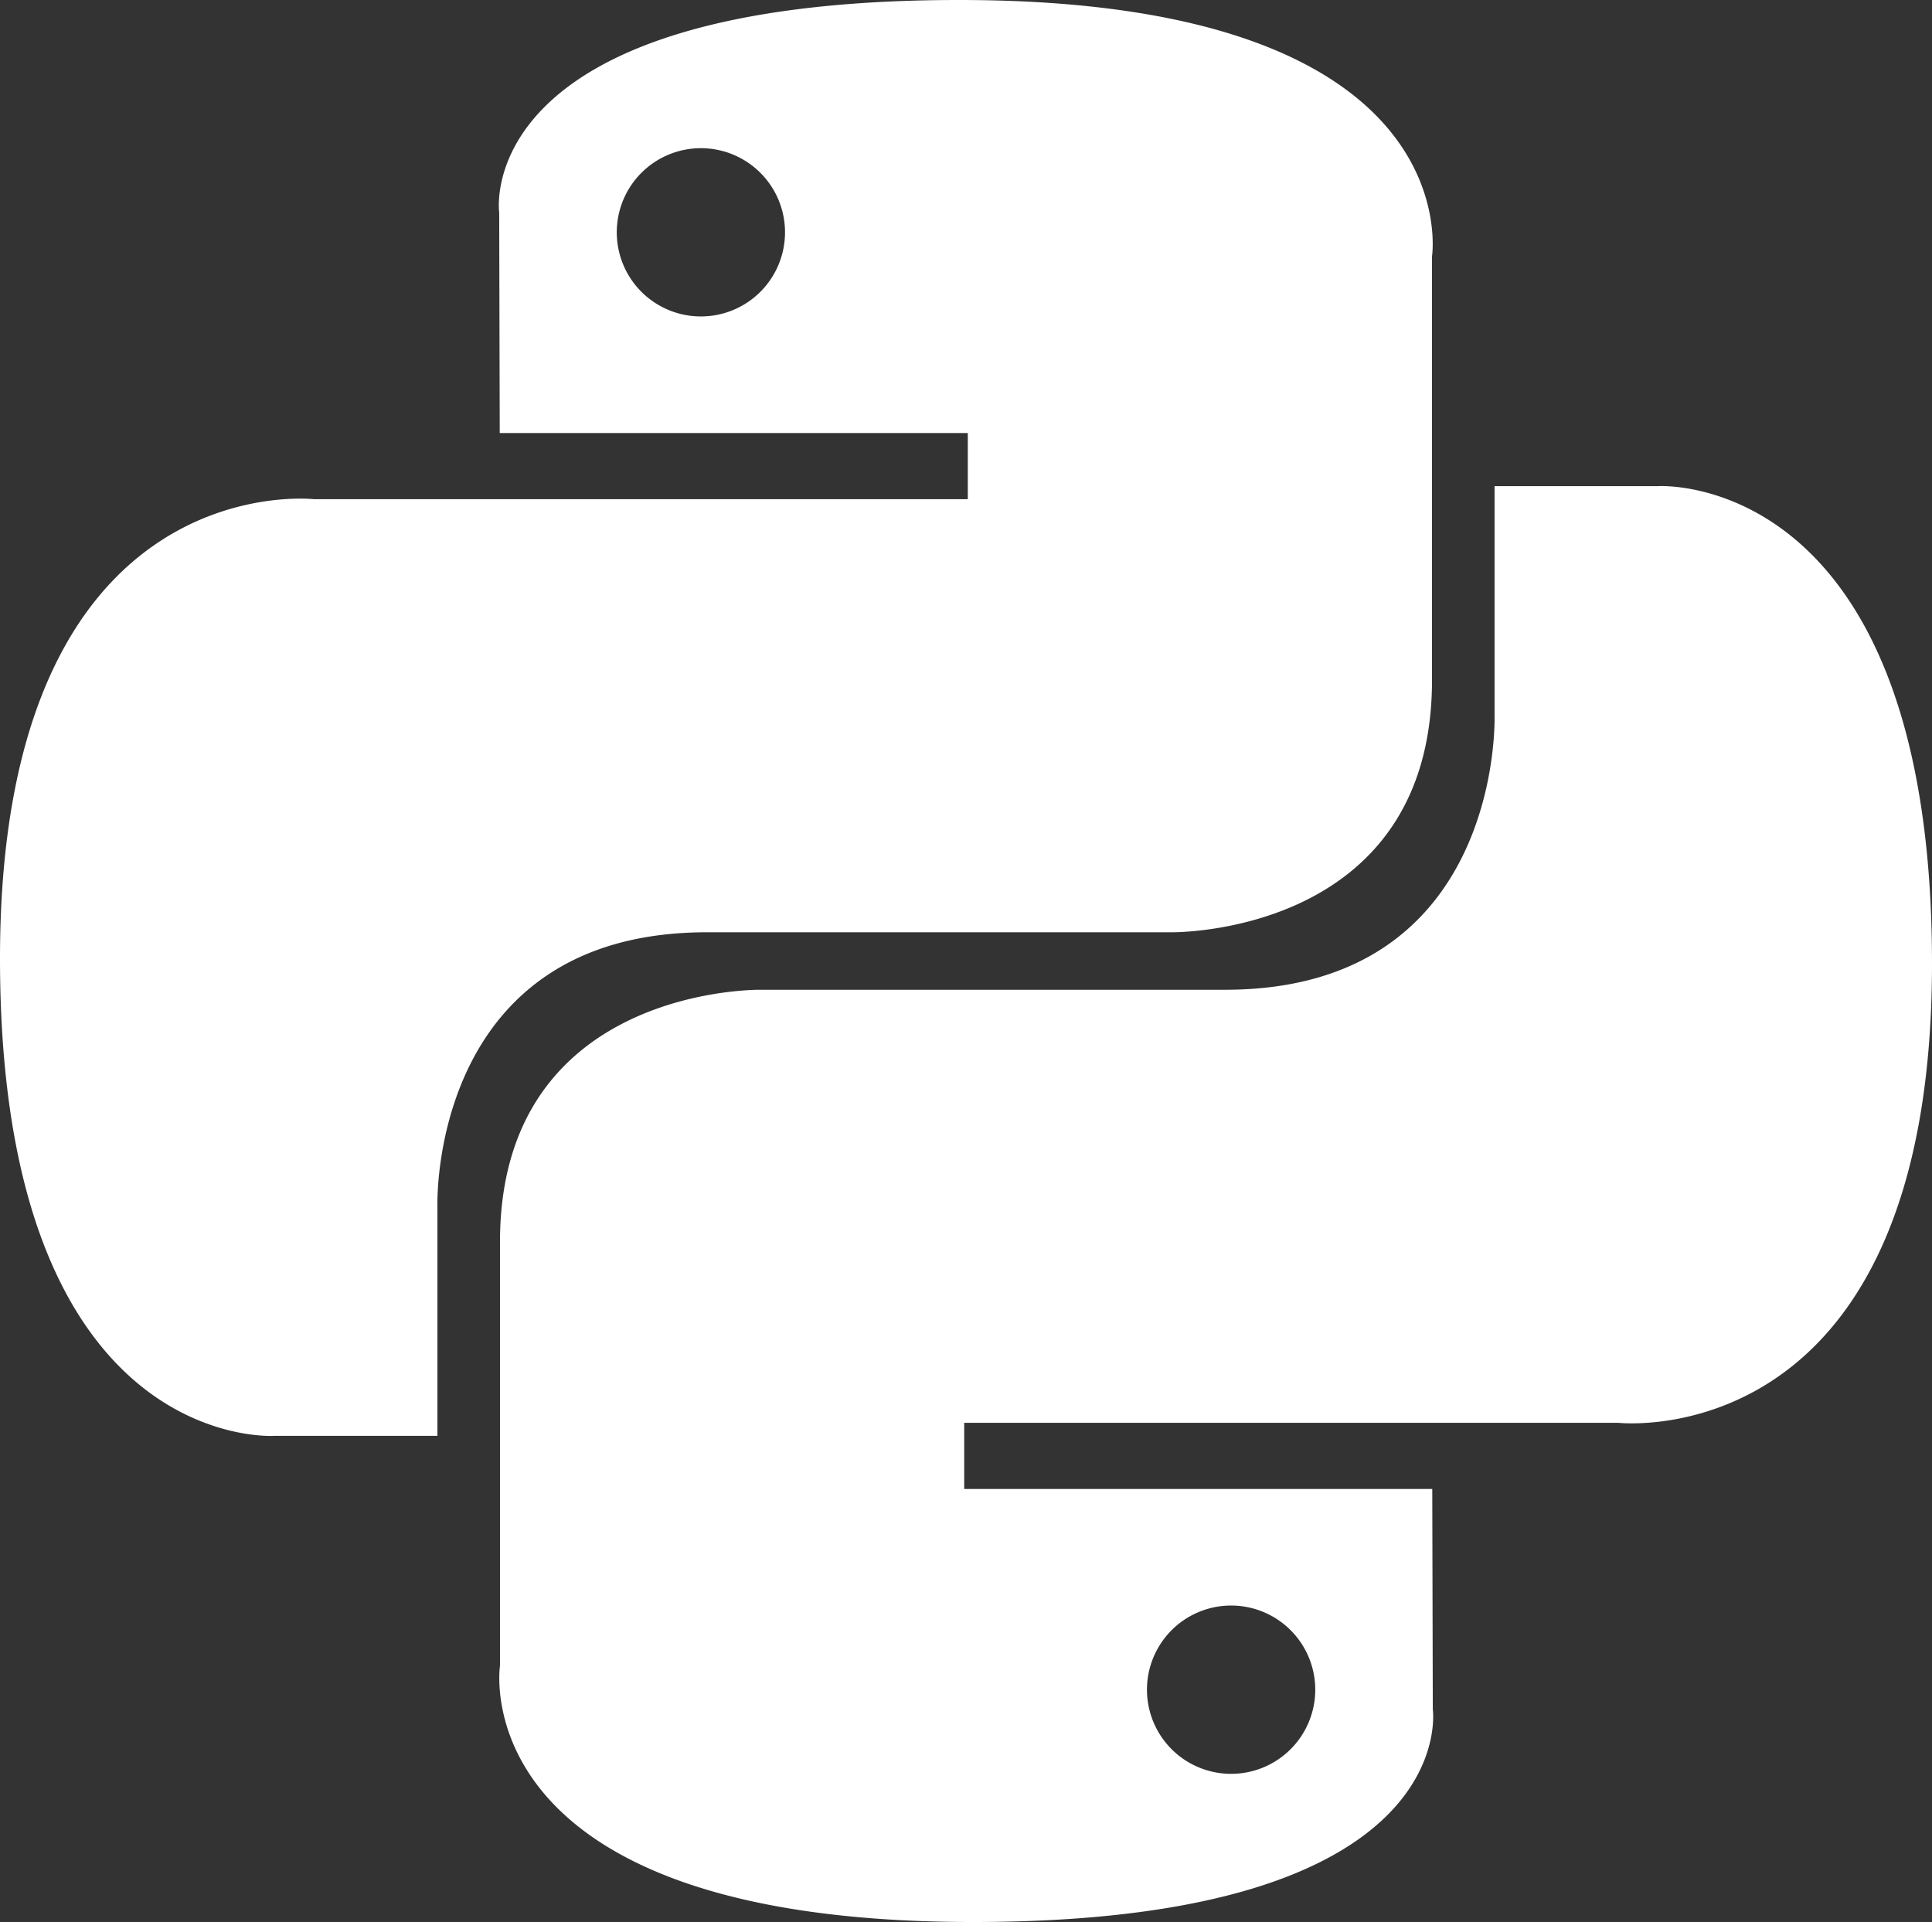
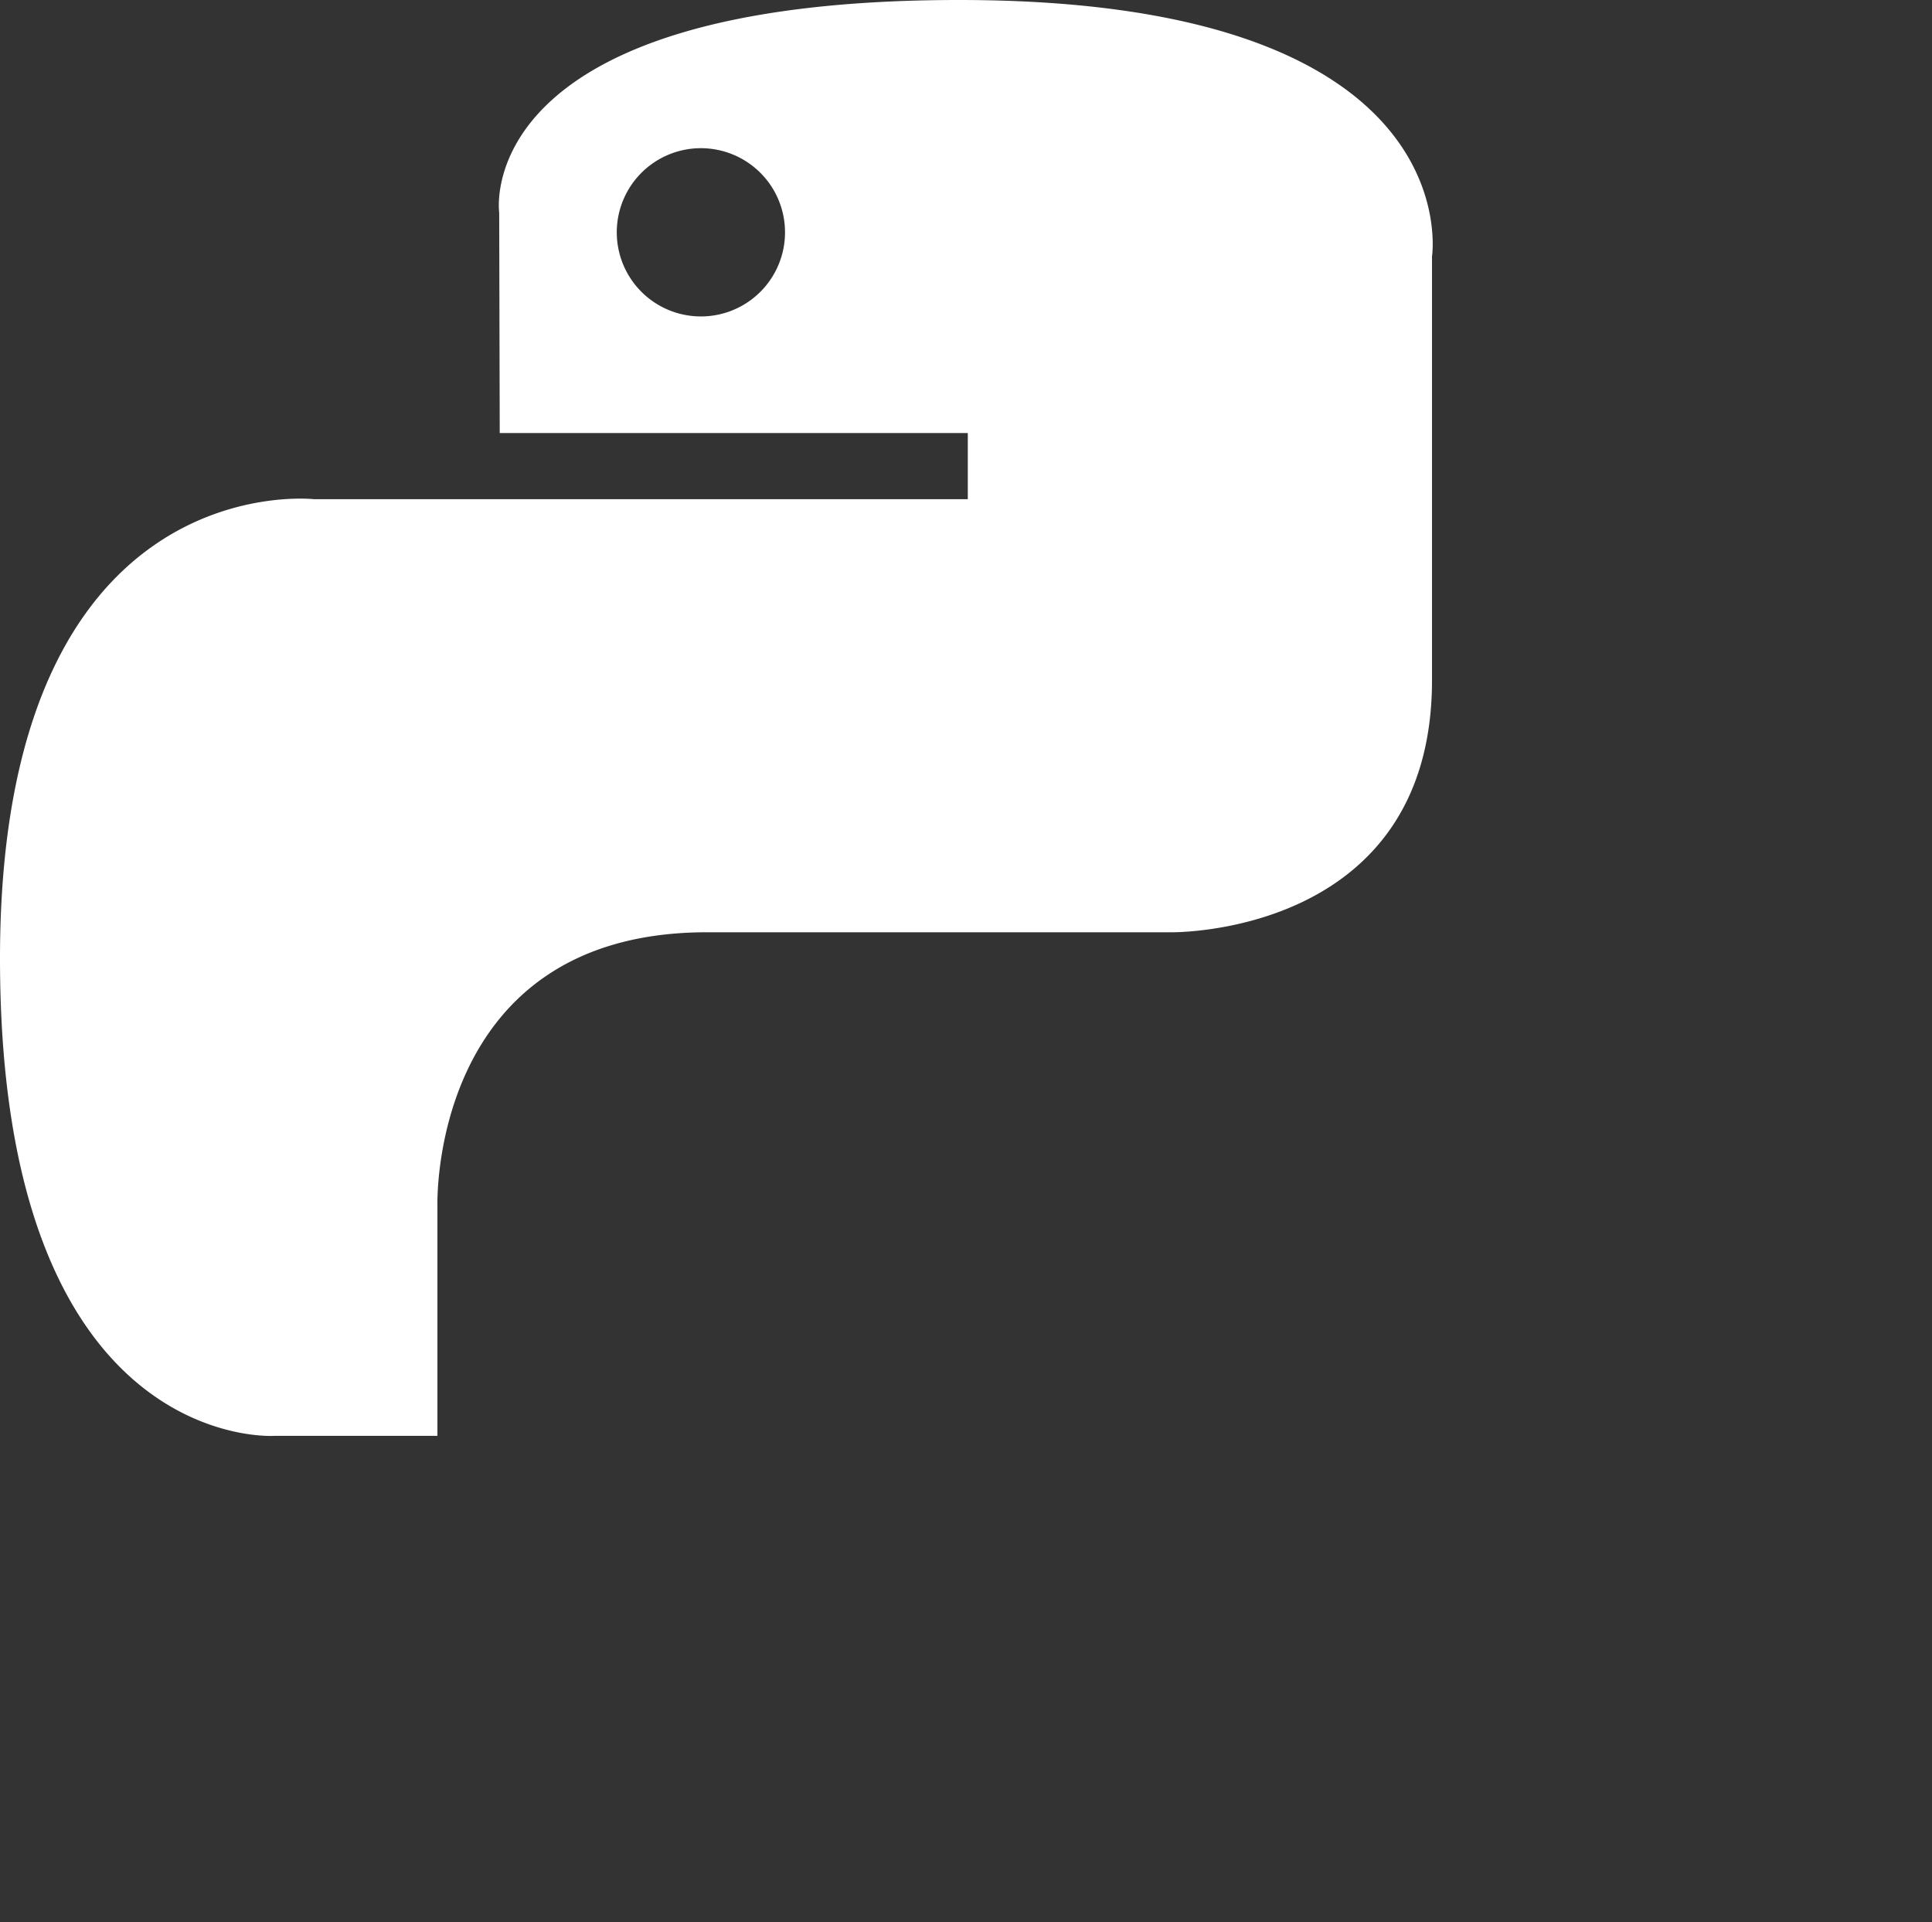
<svg xmlns="http://www.w3.org/2000/svg" width="89.294" height="88.83" viewBox="0 0 89.294 88.83">
  <rect x="0" y="0" width="89.294" height="88.83" fill="#333333" stroke="none" />
  <g id="python-5" transform="translate(-0.145 -0.072)">
    <path id="Path_15308" data-name="Path 15308" d="M44.47.072C21.8.072,23.217,9.9,23.217,9.9l.025,10.185H44.875v3.058H14.651S.145,21.5.145,44.372,12.806,66.434,12.806,66.434h7.556V55.82S19.954,43.159,32.82,43.159H54.276s12.054.195,12.054-11.65V11.924S68.161.072,44.47.072ZM32.543,6.921A3.888,3.888,0,1,1,29.79,8.06,3.888,3.888,0,0,1,32.543,6.921Z" fill="#fff" />
-     <path id="Path_15309" data-name="Path 15309" d="M88.037,130.686c22.669,0,21.253-9.83,21.253-9.83l-.025-10.184H87.632v-3.058h30.224s14.506,1.645,14.506-21.228S119.7,64.324,119.7,64.324h-7.556V74.938S112.553,87.6,99.686,87.6H78.231S66.177,87.4,66.177,99.249v19.585s-1.83,11.852,21.859,11.852Zm11.928-6.848a3.889,3.889,0,1,1,2.753-1.139,3.888,3.888,0,0,1-2.753,1.139Z" transform="translate(-42.923 -41.784)" fill="#fff" />
  </g>
</svg>